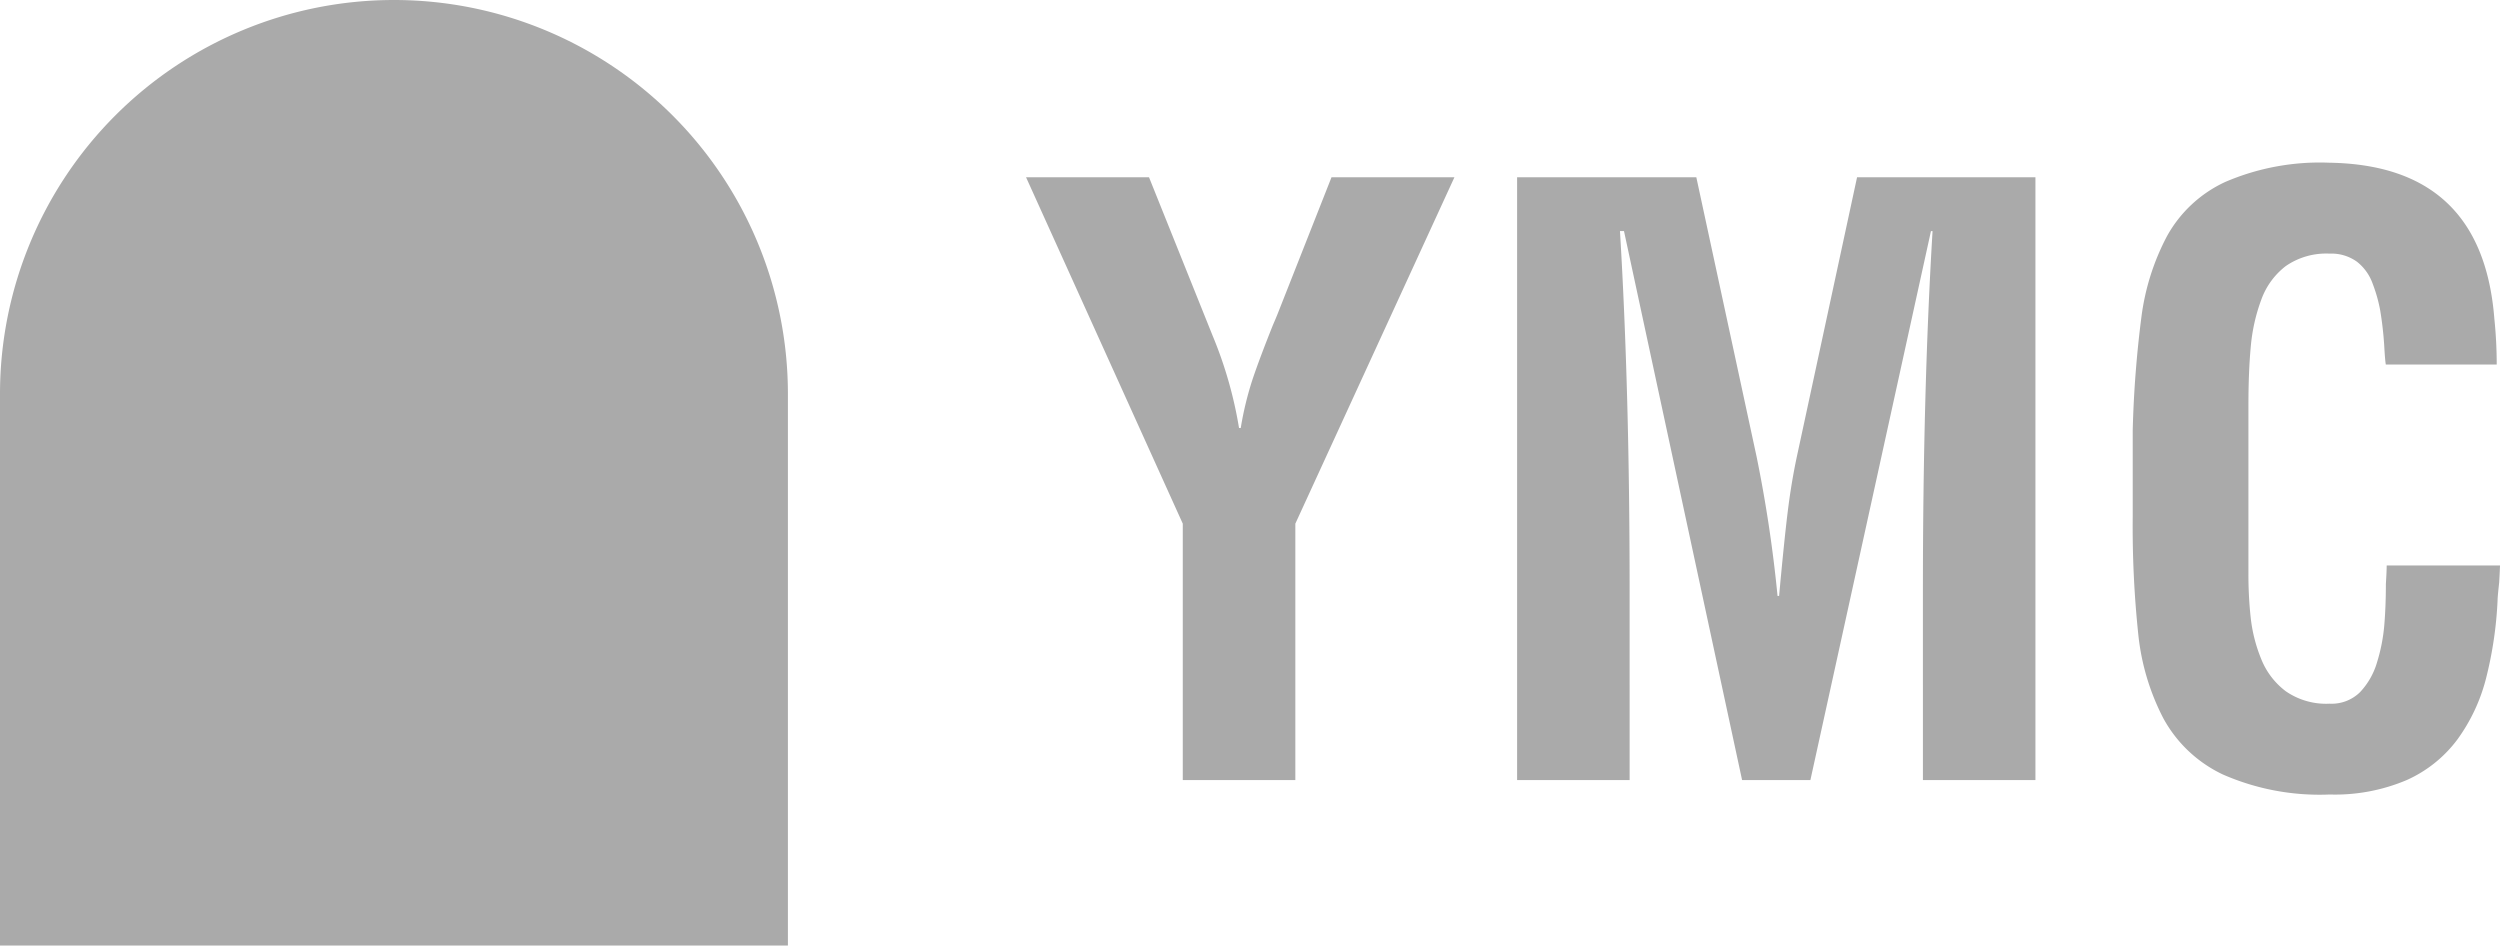
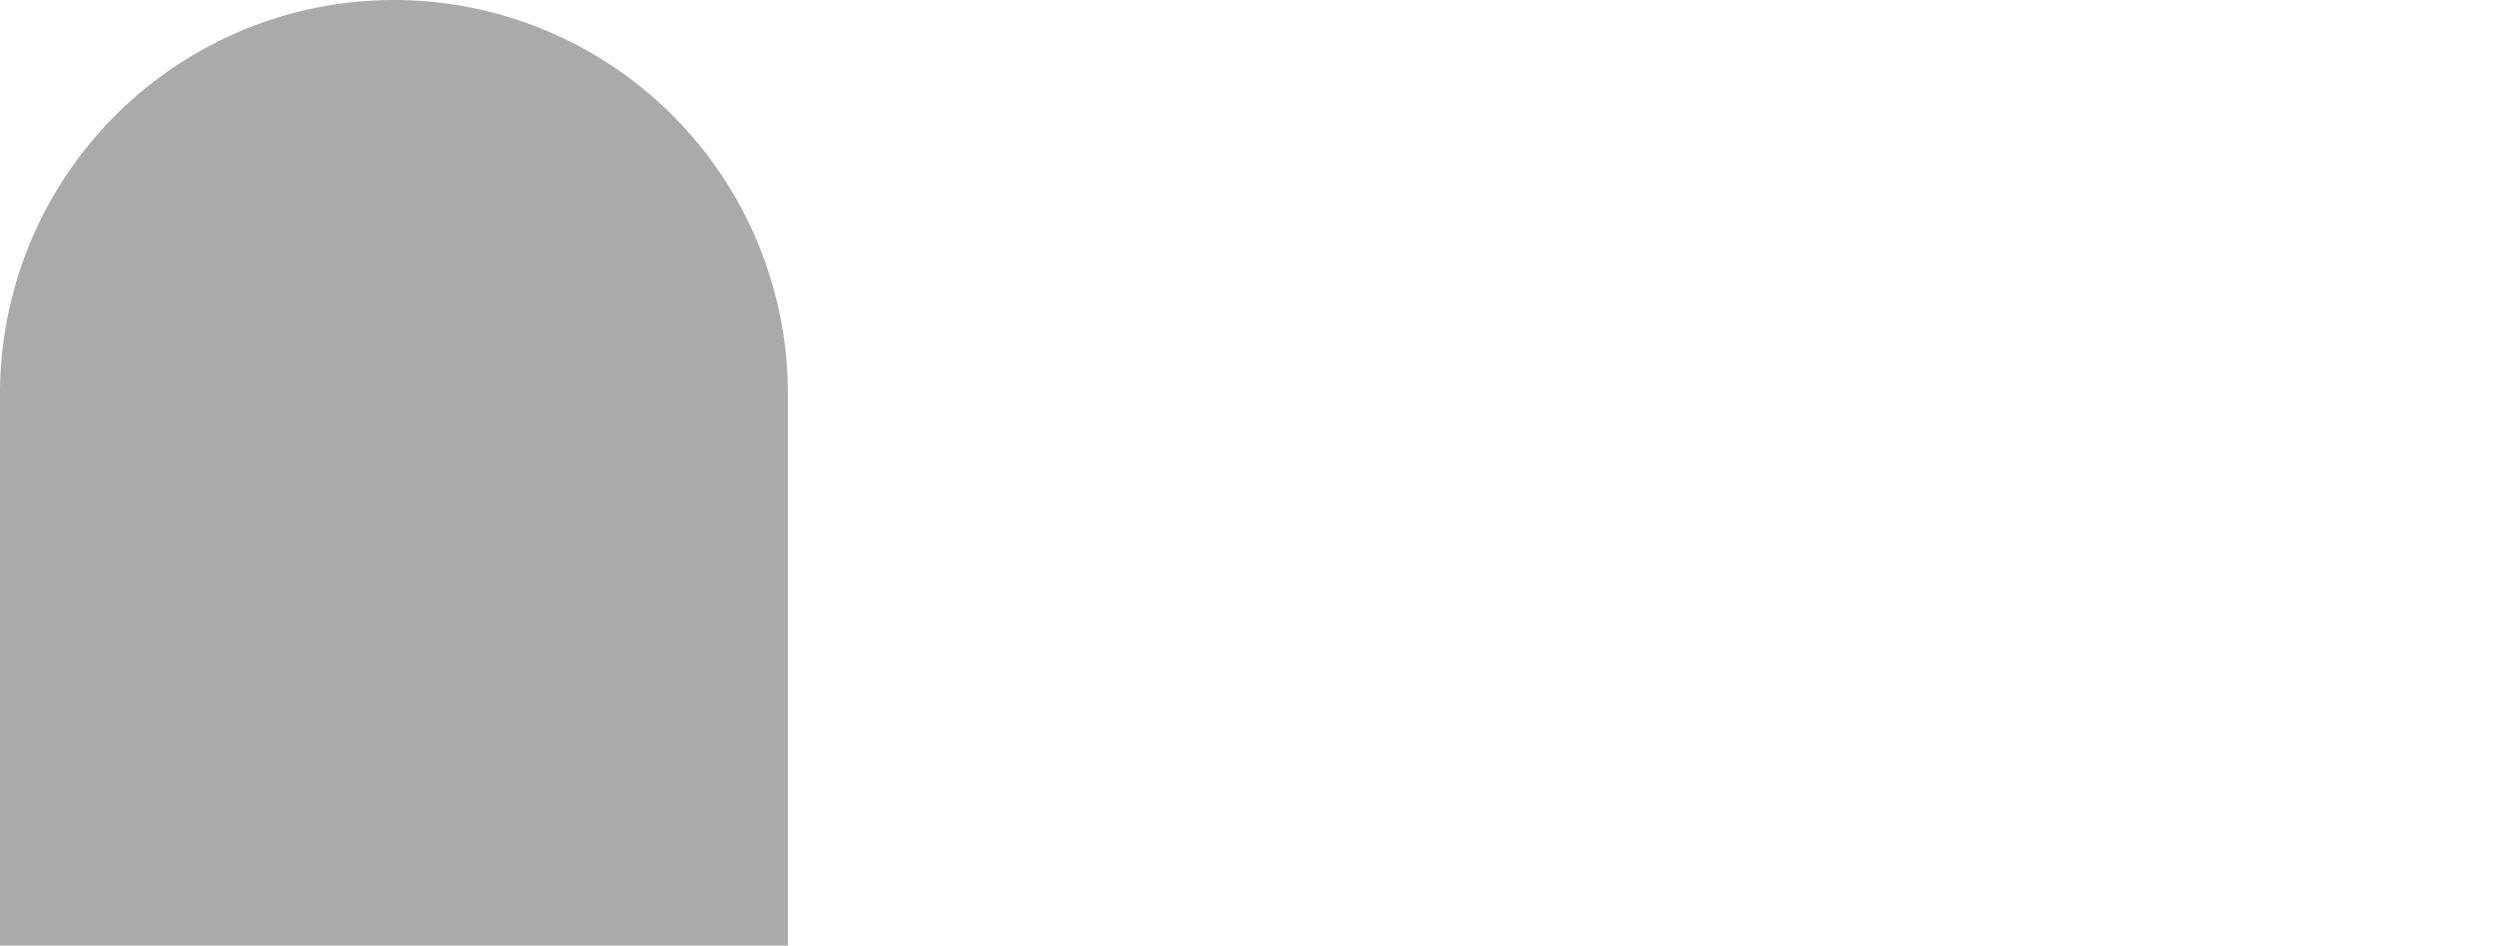
<svg xmlns="http://www.w3.org/2000/svg" width="105.764" height="40" viewBox="0 0 105.764 40">
  <g id="그룹_1579" data-name="그룹 1579" transform="translate(-484 -3647)">
    <path id="사각형_2486" data-name="사각형 2486" d="M16.667,0h0A16.667,16.667,0,0,1,33.333,16.667V40a0,0,0,0,1,0,0H0a0,0,0,0,1,0,0V16.667A16.667,16.667,0,0,1,16.667,0Z" transform="translate(484 3647)" fill="#aaa" />
-     <path id="패스_459" data-name="패스 459" d="M5.61-25.5H.408l6.63,14.654V0H11.8V-10.846L18.53-25.5h-5.2L11.05-19.72q-.068.17-.2.476-.544,1.36-.85,2.261a13.794,13.794,0,0,0-.51,2.091H9.418A17.564,17.564,0,0,0,8.3-18.8ZM25.942-8.024q0-8.432-.408-15.2h.17L30.7,0h2.89l5.1-23.222h.068q-.408,6.766-.408,15.2V0h4.76V-25.5H35.564l-2.55,11.832q-.238,1.122-.391,2.38t-.357,3.5H32.2a57.316,57.316,0,0,0-.884-5.882L28.764-25.5H21.182V0h4.76ZM57.97-9.078q0,.238-.034.782,0,.952-.068,1.751a7.347,7.347,0,0,1-.306,1.564,3.1,3.1,0,0,1-.714,1.258,1.712,1.712,0,0,1-1.292.493A3,3,0,0,1,53.7-3.757a3.174,3.174,0,0,1-1.037-1.36,6.493,6.493,0,0,1-.442-1.717,16.98,16.98,0,0,1-.1-1.938v-7.072q0-1.428.1-2.5a7.607,7.607,0,0,1,.442-1.972A3.123,3.123,0,0,1,53.7-21.743a3,3,0,0,1,1.853-.527,1.844,1.844,0,0,1,1.156.34,2.051,2.051,0,0,1,.663.918,6.391,6.391,0,0,1,.323,1.139,14.669,14.669,0,0,1,.17,1.479q.034.612.068.816h4.692a18.827,18.827,0,0,0-.1-1.938q-.51-6.494-6.97-6.6a10.123,10.123,0,0,0-4.42.816A5.4,5.4,0,0,0,48.671-23,10.035,10.035,0,0,0,47.6-19.635a46.348,46.348,0,0,0-.374,4.845v3.638a43.51,43.51,0,0,0,.238,5.015,9.916,9.916,0,0,0,1.054,3.519,5.579,5.579,0,0,0,2.516,2.38,10.178,10.178,0,0,0,4.522.85A7.768,7.768,0,0,0,58.82,0a5.442,5.442,0,0,0,2.142-1.717,7.561,7.561,0,0,0,1.207-2.567,16.409,16.409,0,0,0,.493-3.332q0-.136.068-.748.034-.612.034-.714Z" transform="translate(527 3680)" fill="#aaa" />
  </g>
</svg>